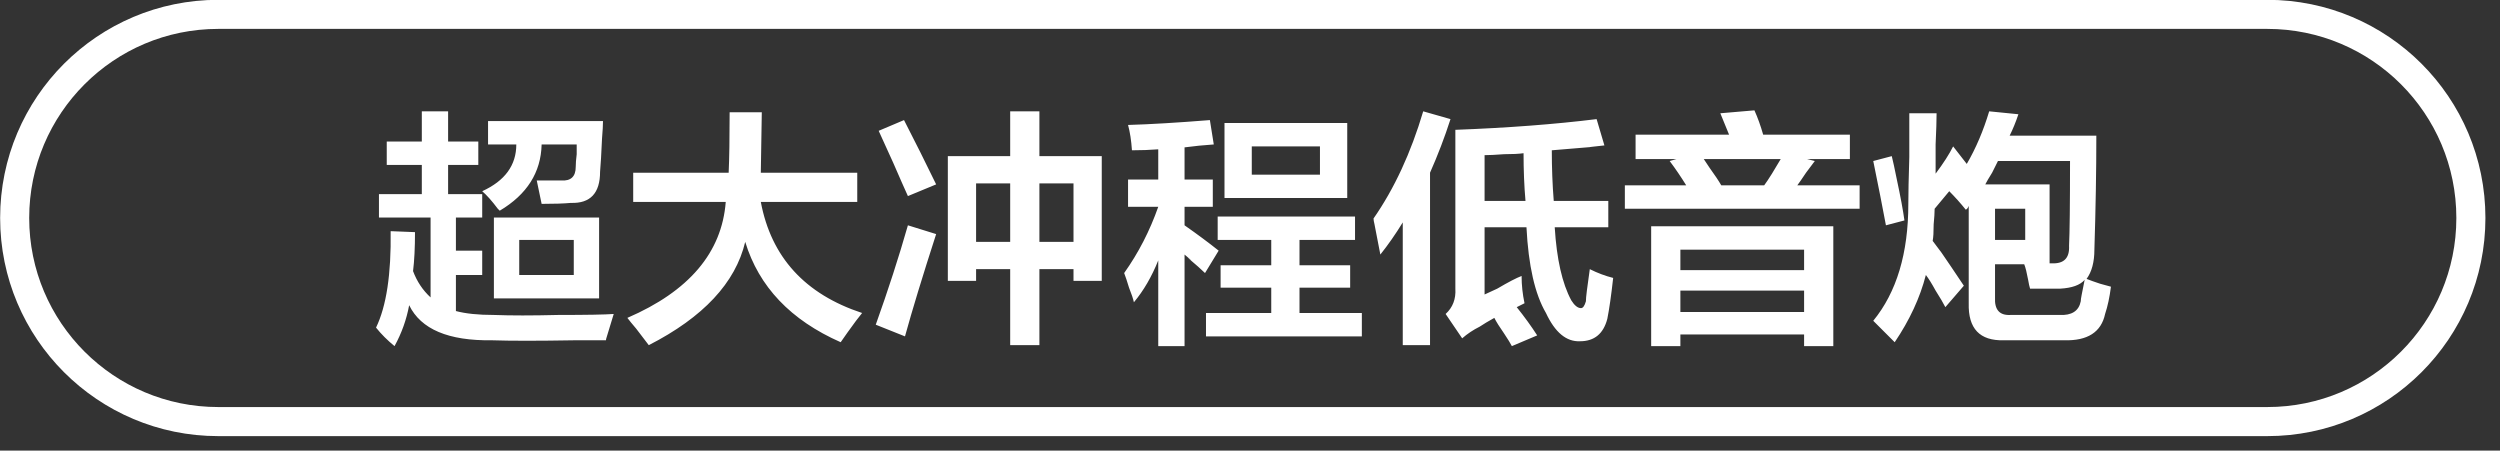
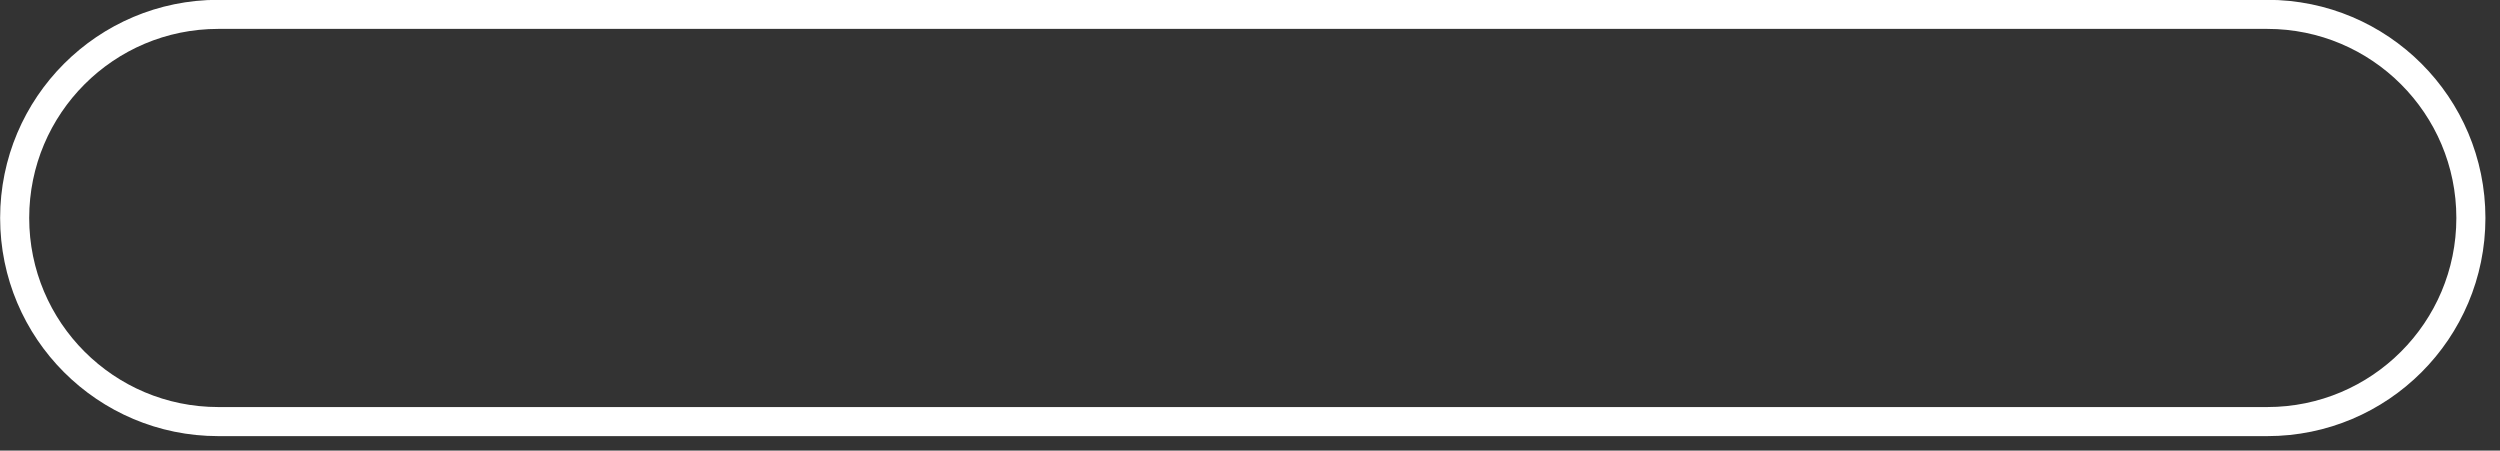
<svg xmlns="http://www.w3.org/2000/svg" width="172px" height="31px">
  <rect width="100%" height="100%" fill="#333333" stroke="none" />
-   <path fill-rule="evenodd" fill="rgb(255, 255, 255)" d="M145.233,19.724 C145.143,20.440 145.009,21.065 144.831,21.601 C144.563,22.852 143.625,23.455 142.016,23.411 L137.861,23.411 C136.207,23.455 135.403,22.607 135.448,20.864 L135.448,14.161 C135.403,14.295 135.336,14.385 135.247,14.429 C134.889,13.983 134.510,13.558 134.108,13.155 L133.103,14.362 C133.103,14.630 133.079,14.988 133.036,15.435 C133.036,15.971 133.013,16.351 132.968,16.574 C133.103,16.753 133.304,17.021 133.572,17.378 C133.974,17.960 134.487,18.719 135.113,19.658 L133.840,21.132 C133.706,20.864 133.482,20.485 133.170,19.993 C132.902,19.501 132.677,19.144 132.499,18.920 C132.097,20.485 131.382,22.026 130.355,23.545 L128.880,22.070 C130.489,20.105 131.293,17.423 131.293,14.027 C131.293,13.313 131.315,12.240 131.360,10.809 C131.360,9.469 131.360,8.463 131.360,7.793 L133.237,7.793 C133.237,8.285 133.214,9.000 133.170,9.938 C133.170,10.832 133.170,11.502 133.170,11.949 C133.706,11.234 134.108,10.609 134.376,10.072 L135.314,11.278 C135.939,10.206 136.454,9.000 136.856,7.659 L138.866,7.860 C138.687,8.396 138.486,8.888 138.263,9.335 L144.228,9.335 C144.228,11.748 144.183,14.362 144.094,17.177 C144.094,18.027 143.915,18.697 143.558,19.188 C143.781,19.279 144.094,19.390 144.496,19.523 C144.808,19.614 145.054,19.681 145.233,19.724 ZM137.258,16.507 L139.335,16.507 L139.335,14.362 L137.258,14.362 L137.258,16.507 ZM137.459,11.078 C137.369,11.257 137.235,11.525 137.057,11.882 C136.833,12.240 136.677,12.508 136.588,12.686 L141.011,12.686 L141.011,18.116 L141.145,18.116 C141.993,18.161 142.395,17.759 142.351,16.909 C142.395,16.015 142.418,14.072 142.418,11.078 L137.459,11.078 ZM141.748,19.859 C141.212,19.859 140.519,19.859 139.670,19.859 C139.625,19.724 139.580,19.523 139.536,19.255 C139.446,18.764 139.357,18.407 139.268,18.183 L137.258,18.183 L137.258,20.462 C137.213,21.311 137.570,21.714 138.330,21.669 L141.681,21.669 C142.529,21.714 143.022,21.400 143.156,20.730 C143.156,20.641 143.178,20.485 143.223,20.261 C143.312,19.814 143.379,19.479 143.424,19.255 C143.110,19.614 142.552,19.814 141.748,19.859 ZM128.880,11.078 L130.154,10.742 C130.243,11.100 130.355,11.613 130.489,12.284 C130.757,13.535 130.935,14.496 131.025,15.166 L129.752,15.501 C129.527,14.295 129.237,12.820 128.880,11.078 ZM111.790,12.753 L116.013,12.753 C115.654,12.173 115.275,11.613 114.873,11.078 L115.342,10.943 L112.528,10.943 L112.528,9.267 L118.961,9.267 L118.358,7.793 L120.704,7.592 C120.927,8.084 121.128,8.642 121.307,9.267 L127.272,9.267 L127.272,10.943 L124.323,10.943 L124.859,11.078 C124.725,11.257 124.524,11.525 124.256,11.882 C123.988,12.284 123.787,12.575 123.653,12.753 L127.942,12.753 L127.942,14.362 L111.790,14.362 L111.790,12.753 ZM117.621,11.547 C117.978,12.039 118.246,12.441 118.425,12.753 L121.374,12.753 C121.508,12.575 121.686,12.307 121.910,11.949 C122.178,11.502 122.379,11.167 122.514,10.943 L117.219,10.943 C117.308,11.078 117.442,11.278 117.621,11.547 ZM108.774,21.199 C108.908,21.199 109.019,21.043 109.110,20.730 C109.110,20.596 109.131,20.351 109.177,19.993 C109.265,19.367 109.332,18.876 109.378,18.518 C109.914,18.786 110.450,18.987 110.986,19.121 C110.852,20.328 110.718,21.266 110.584,21.936 C110.316,22.964 109.690,23.478 108.707,23.478 C107.769,23.522 106.987,22.875 106.362,21.534 C105.601,20.238 105.155,18.273 105.021,15.636 L102.139,15.636 L102.139,20.261 C102.317,20.172 102.609,20.038 103.011,19.859 C103.770,19.412 104.328,19.121 104.686,18.987 C104.686,19.614 104.753,20.238 104.887,20.864 L104.351,21.132 C104.887,21.802 105.356,22.450 105.759,23.076 L104.016,23.813 C103.926,23.634 103.748,23.344 103.480,22.942 C103.167,22.495 102.944,22.138 102.810,21.870 C102.408,22.093 102.072,22.294 101.804,22.473 C101.357,22.696 100.955,22.964 100.598,23.277 L99.459,21.601 C99.950,21.155 100.173,20.574 100.129,19.859 L100.129,8.932 C103.703,8.798 106.942,8.553 109.847,8.195 L110.383,10.005 C109.606,10.088 109.312,10.123 109.396,10.121 C108.565,10.194 107.714,10.267 106.764,10.340 C106.764,11.547 106.808,12.709 106.898,13.826 L110.651,13.826 L110.651,15.636 L106.965,15.636 C107.099,17.826 107.478,19.501 108.104,20.663 C108.327,21.021 108.550,21.199 108.774,21.199 ZM104.820,10.541 C104.507,10.586 104.060,10.609 103.480,10.609 C102.899,10.653 102.451,10.675 102.139,10.675 L102.139,13.826 L104.954,13.826 C104.864,12.798 104.820,11.704 104.820,10.541 ZM109.396,10.121 C109.581,10.104 109.802,10.088 109.981,10.072 C109.608,10.106 109.448,10.119 109.396,10.121 ZM98.386,23.747 L96.510,23.747 L96.510,15.301 C96.018,16.105 95.504,16.842 94.968,17.513 C94.878,17.021 94.744,16.329 94.566,15.435 C94.521,15.256 94.499,15.122 94.499,15.032 C95.929,12.977 97.068,10.519 97.917,7.659 L99.794,8.195 C99.392,9.447 98.922,10.675 98.386,11.882 L98.386,23.747 ZM82.972,21.534 L87.462,21.534 L87.462,19.792 L83.977,19.792 L83.977,18.250 L87.462,18.250 L87.462,16.507 L83.776,16.507 L83.776,14.898 L93.226,14.898 L93.226,16.507 L89.406,16.507 L89.406,18.250 L92.891,18.250 L92.891,19.792 L89.406,19.792 L89.406,21.534 L93.695,21.534 L93.695,23.143 L82.972,23.143 L82.972,21.534 ZM84.245,8.463 L92.690,8.463 L92.690,13.624 L84.245,13.624 L84.245,8.463 ZM86.122,12.016 L90.813,12.016 L90.813,10.072 L86.122,10.072 L86.122,12.016 ZM81.497,12.351 L83.441,12.351 L83.441,14.228 L81.497,14.228 L81.497,15.501 C82.391,16.128 83.173,16.708 83.843,17.244 L82.905,18.786 C82.681,18.563 82.279,18.206 81.698,17.714 C82.101,18.027 82.033,17.960 81.497,17.513 L81.497,23.813 L79.688,23.813 L79.688,17.915 C79.241,19.032 78.683,19.993 78.012,20.797 C77.967,20.574 77.855,20.238 77.677,19.792 C77.543,19.345 77.431,19.010 77.342,18.786 C78.324,17.402 79.107,15.882 79.688,14.228 L77.610,14.228 L77.610,12.351 L79.688,12.351 L79.688,10.273 C79.107,10.318 78.503,10.340 77.878,10.340 C77.833,9.670 77.744,9.090 77.610,8.597 C79.129,8.553 81.005,8.441 83.240,8.262 L83.508,9.938 C82.838,9.983 82.167,10.050 81.497,10.139 L81.497,12.351 ZM73.857,18.518 L71.511,18.518 L71.511,23.747 L69.501,23.747 L69.501,18.518 L67.155,18.518 L67.155,19.322 L65.211,19.322 L65.211,10.742 L69.501,10.742 L69.501,7.659 L71.511,7.659 L71.511,10.742 L75.801,10.742 L75.801,19.322 L73.857,19.322 L73.857,18.518 ZM69.501,12.619 L67.155,12.619 L67.155,16.641 L69.501,16.641 L69.501,12.619 ZM73.857,12.619 L71.511,12.619 L71.511,16.641 L73.857,16.641 L73.857,12.619 ZM60.252,22.339 C61.100,19.970 61.838,17.692 62.464,15.501 C63.044,15.681 63.692,15.882 64.407,16.105 C63.469,19.010 62.754,21.356 62.263,23.143 L60.252,22.339 ZM61.458,11.211 C61.011,10.229 60.676,9.492 60.453,9.000 L62.196,8.262 C62.955,9.737 63.692,11.211 64.407,12.686 L62.464,13.490 C62.240,13.000 61.905,12.240 61.458,11.211 ZM58.308,22.875 C58.084,23.187 57.928,23.411 57.839,23.545 C54.398,22.026 52.210,19.724 51.271,16.641 C50.601,19.456 48.390,21.825 44.636,23.747 C44.457,23.522 44.167,23.143 43.765,22.607 C43.497,22.294 43.296,22.047 43.162,21.870 C47.406,20.038 49.663,17.378 49.931,13.893 L43.564,13.893 L43.564,11.882 L50.132,11.882 C50.176,10.899 50.199,9.514 50.199,7.726 L52.411,7.726 L52.344,11.882 L58.979,11.882 L58.979,13.893 L52.344,13.893 C53.058,17.692 55.382,20.238 59.314,21.534 C59.090,21.802 58.755,22.249 58.308,22.875 ZM41.688,23.411 C41.285,23.411 40.570,23.411 39.543,23.411 C36.996,23.455 35.097,23.455 33.846,23.411 C30.852,23.455 28.954,22.651 28.150,20.998 C27.970,21.981 27.635,22.919 27.144,23.813 C26.652,23.411 26.228,22.986 25.871,22.540 C26.585,21.065 26.920,18.853 26.876,15.904 L28.552,15.971 C28.552,17.043 28.507,17.937 28.418,18.652 C28.686,19.367 29.088,19.970 29.624,20.462 L29.624,14.965 L26.072,14.965 L26.072,13.357 L29.021,13.357 L29.021,11.346 L26.608,11.346 L26.608,9.737 L29.021,9.737 L29.021,7.659 L30.830,7.659 L30.830,9.737 L32.908,9.737 L32.908,11.346 L30.830,11.346 L30.830,13.357 L33.176,13.357 L33.176,14.965 L31.367,14.965 L31.367,17.244 L33.176,17.244 L33.176,18.920 L31.367,18.920 L31.367,21.400 C32.037,21.579 32.908,21.669 33.980,21.669 C35.142,21.714 36.616,21.714 38.404,21.669 C40.369,21.669 41.642,21.646 42.224,21.601 C42.134,21.913 41.978,22.428 41.755,23.143 C41.710,23.277 41.688,23.366 41.688,23.411 ZM41.218,20.529 L33.980,20.529 L33.980,14.965 L41.218,14.965 L41.218,20.529 ZM39.476,16.507 L35.723,16.507 L35.723,18.920 L39.476,18.920 L39.476,16.507 ZM41.285,11.815 C41.285,13.290 40.615,14.005 39.275,13.960 C38.783,14.005 38.112,14.027 37.264,14.027 L36.929,12.418 C37.465,12.418 38.023,12.418 38.605,12.418 C39.275,12.463 39.610,12.150 39.610,11.480 C39.610,11.257 39.632,10.967 39.677,10.609 C39.677,10.296 39.677,10.072 39.677,9.938 L37.264,9.938 C37.219,11.860 36.259,13.379 34.382,14.496 C34.337,14.452 34.292,14.407 34.248,14.362 C33.846,13.826 33.488,13.424 33.176,13.155 C34.740,12.441 35.522,11.369 35.522,9.938 L33.578,9.938 L33.578,8.329 L41.486,8.329 C41.486,8.597 41.463,9.000 41.419,9.536 C41.374,10.564 41.329,11.324 41.285,11.815 ZM126.132,23.813 L124.122,23.813 L124.122,23.009 L115.610,23.009 L115.610,23.813 L113.600,23.813 L113.600,15.568 L126.132,15.568 L126.132,23.813 ZM124.122,17.177 L115.610,17.177 L115.610,18.585 L124.122,18.585 L124.122,17.177 ZM124.122,19.993 L115.610,19.993 L115.610,21.467 L124.122,21.467 L124.122,19.993 Z" />
  <path fill-rule="evenodd" stroke="rgb(255, 255, 255)" stroke-width="2px" stroke-linecap="round" stroke-linejoin="miter" fill="none" d="M15.018,0.988 L155.989,0.988 C163.726,0.988 169.997,7.260 169.997,14.997 L169.997,14.997 C169.997,22.733 163.726,29.005 155.989,29.005 L15.018,29.005 C7.281,29.005 1.009,22.733 1.009,14.997 L1.009,14.997 C1.009,7.260 7.281,0.988 15.018,0.988 Z" />
</svg>